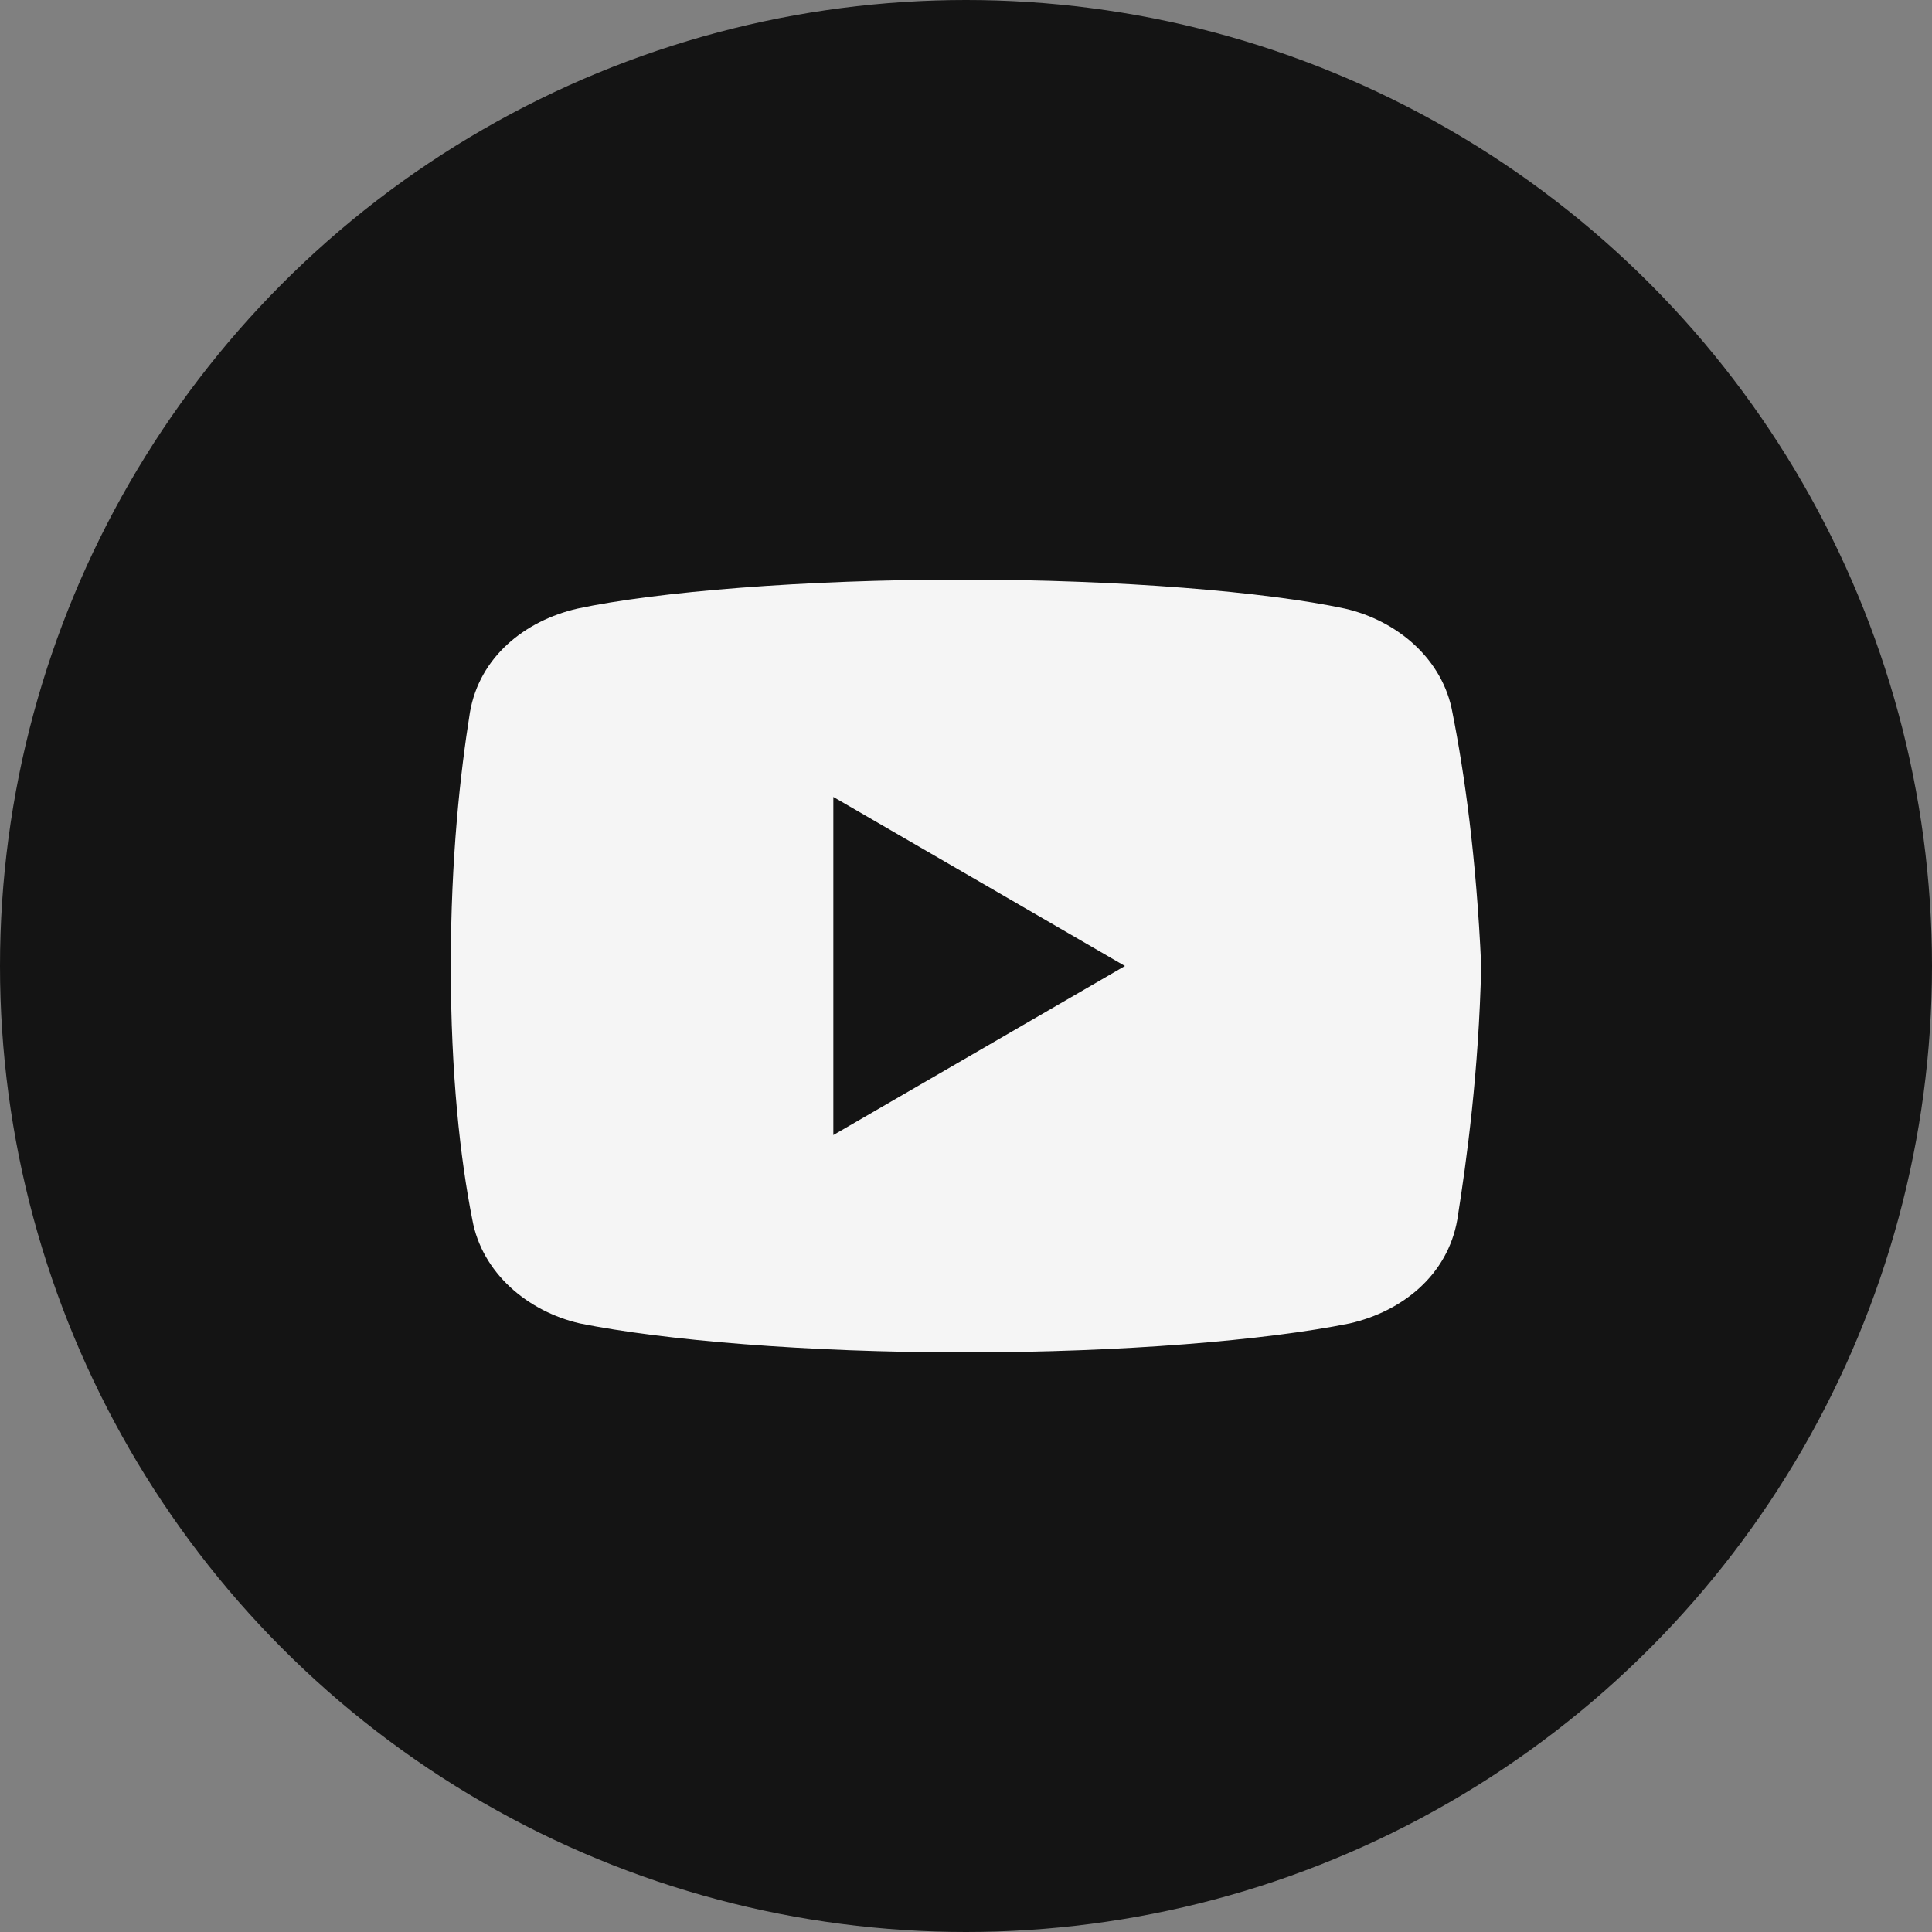
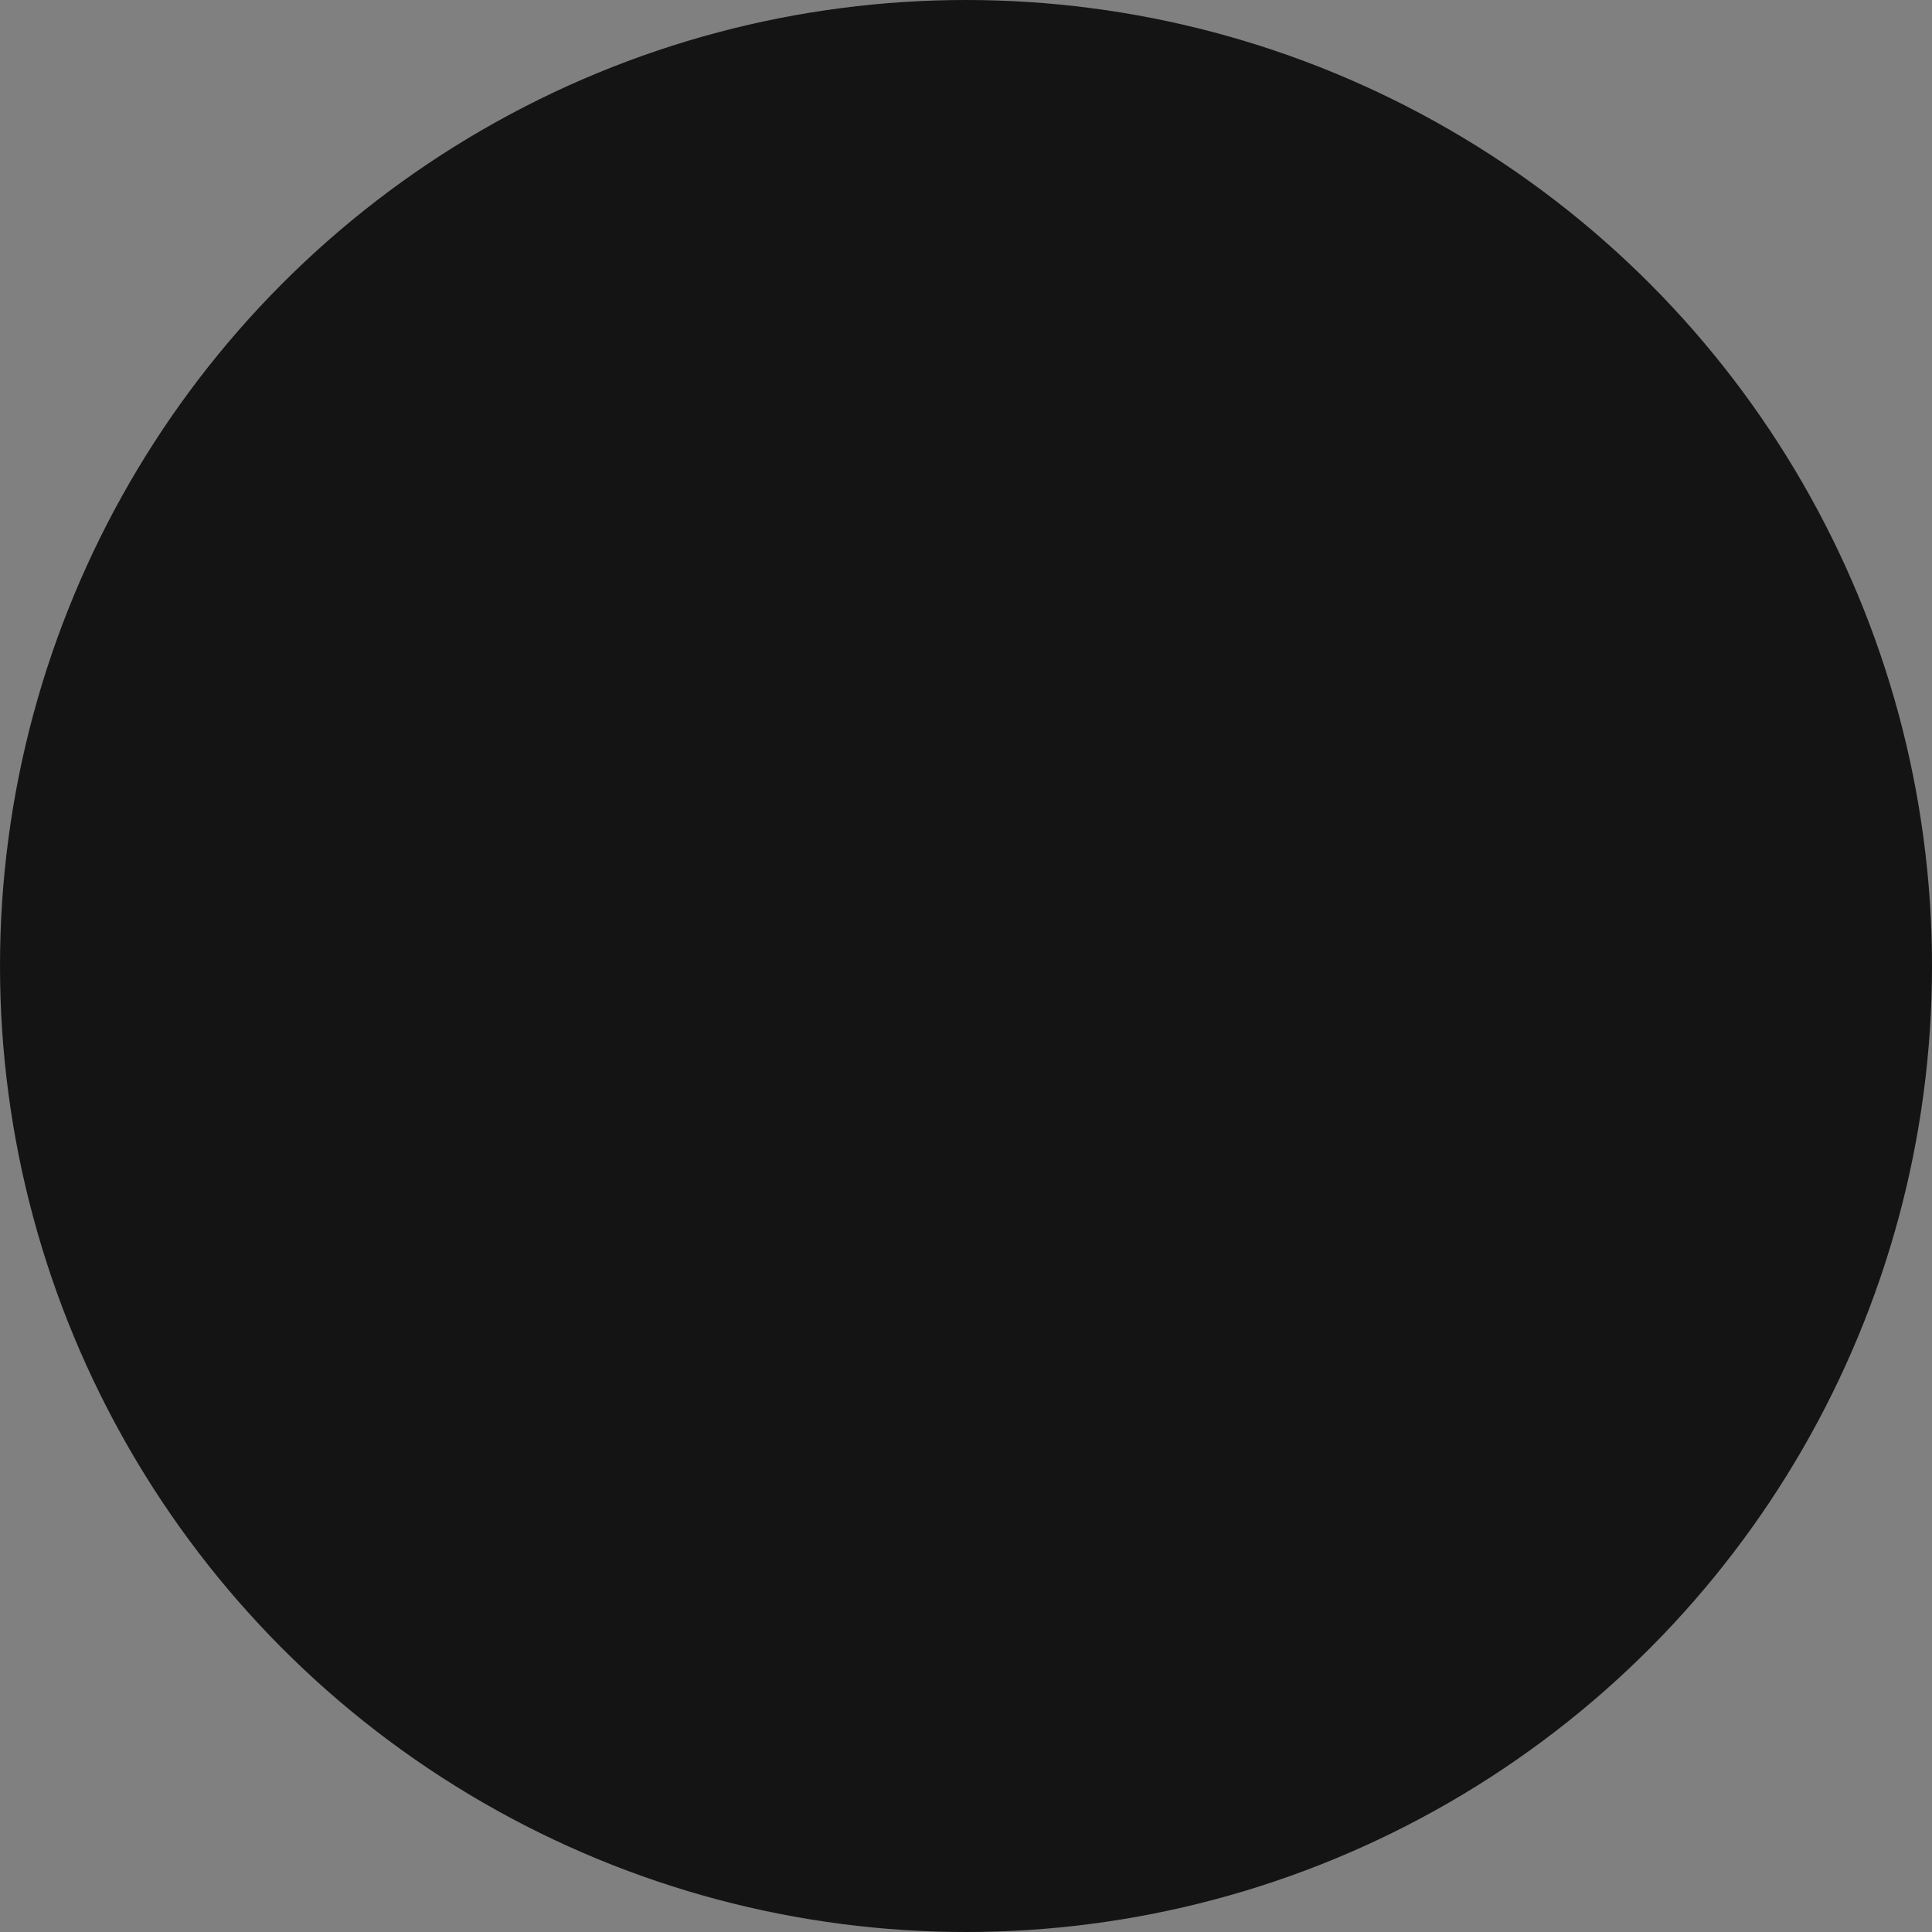
<svg xmlns="http://www.w3.org/2000/svg" width="30" height="30" viewBox="0 0 30 30" fill="none">
  <rect x="0" y="0" width="30" height="30" fill="#808080" stroke="none" />
  <circle cx="15" cy="15" r="15" fill="#141414" />
-   <rect width="16" height="16" transform="translate(7 7)" fill="#141414" />
-   <path d="M22.553 11.062C22.405 10.238 21.701 9.637 20.883 9.45C19.659 9.188 17.394 9 14.943 9C12.494 9 10.193 9.188 8.968 9.45C8.151 9.637 7.445 10.2 7.297 11.062C7.148 12 7 13.312 7 15C7 16.688 7.148 18 7.334 18.938C7.483 19.762 8.188 20.363 9.004 20.55C10.303 20.812 12.53 21 14.981 21C17.432 21 19.659 20.812 20.958 20.55C21.775 20.363 22.479 19.8 22.629 18.938C22.777 18 22.962 16.649 23 15C22.925 13.312 22.739 12 22.553 11.062ZM12.94 17.625V12.375L17.468 15L12.94 17.625Z" fill="#F5F5F5" />
</svg>